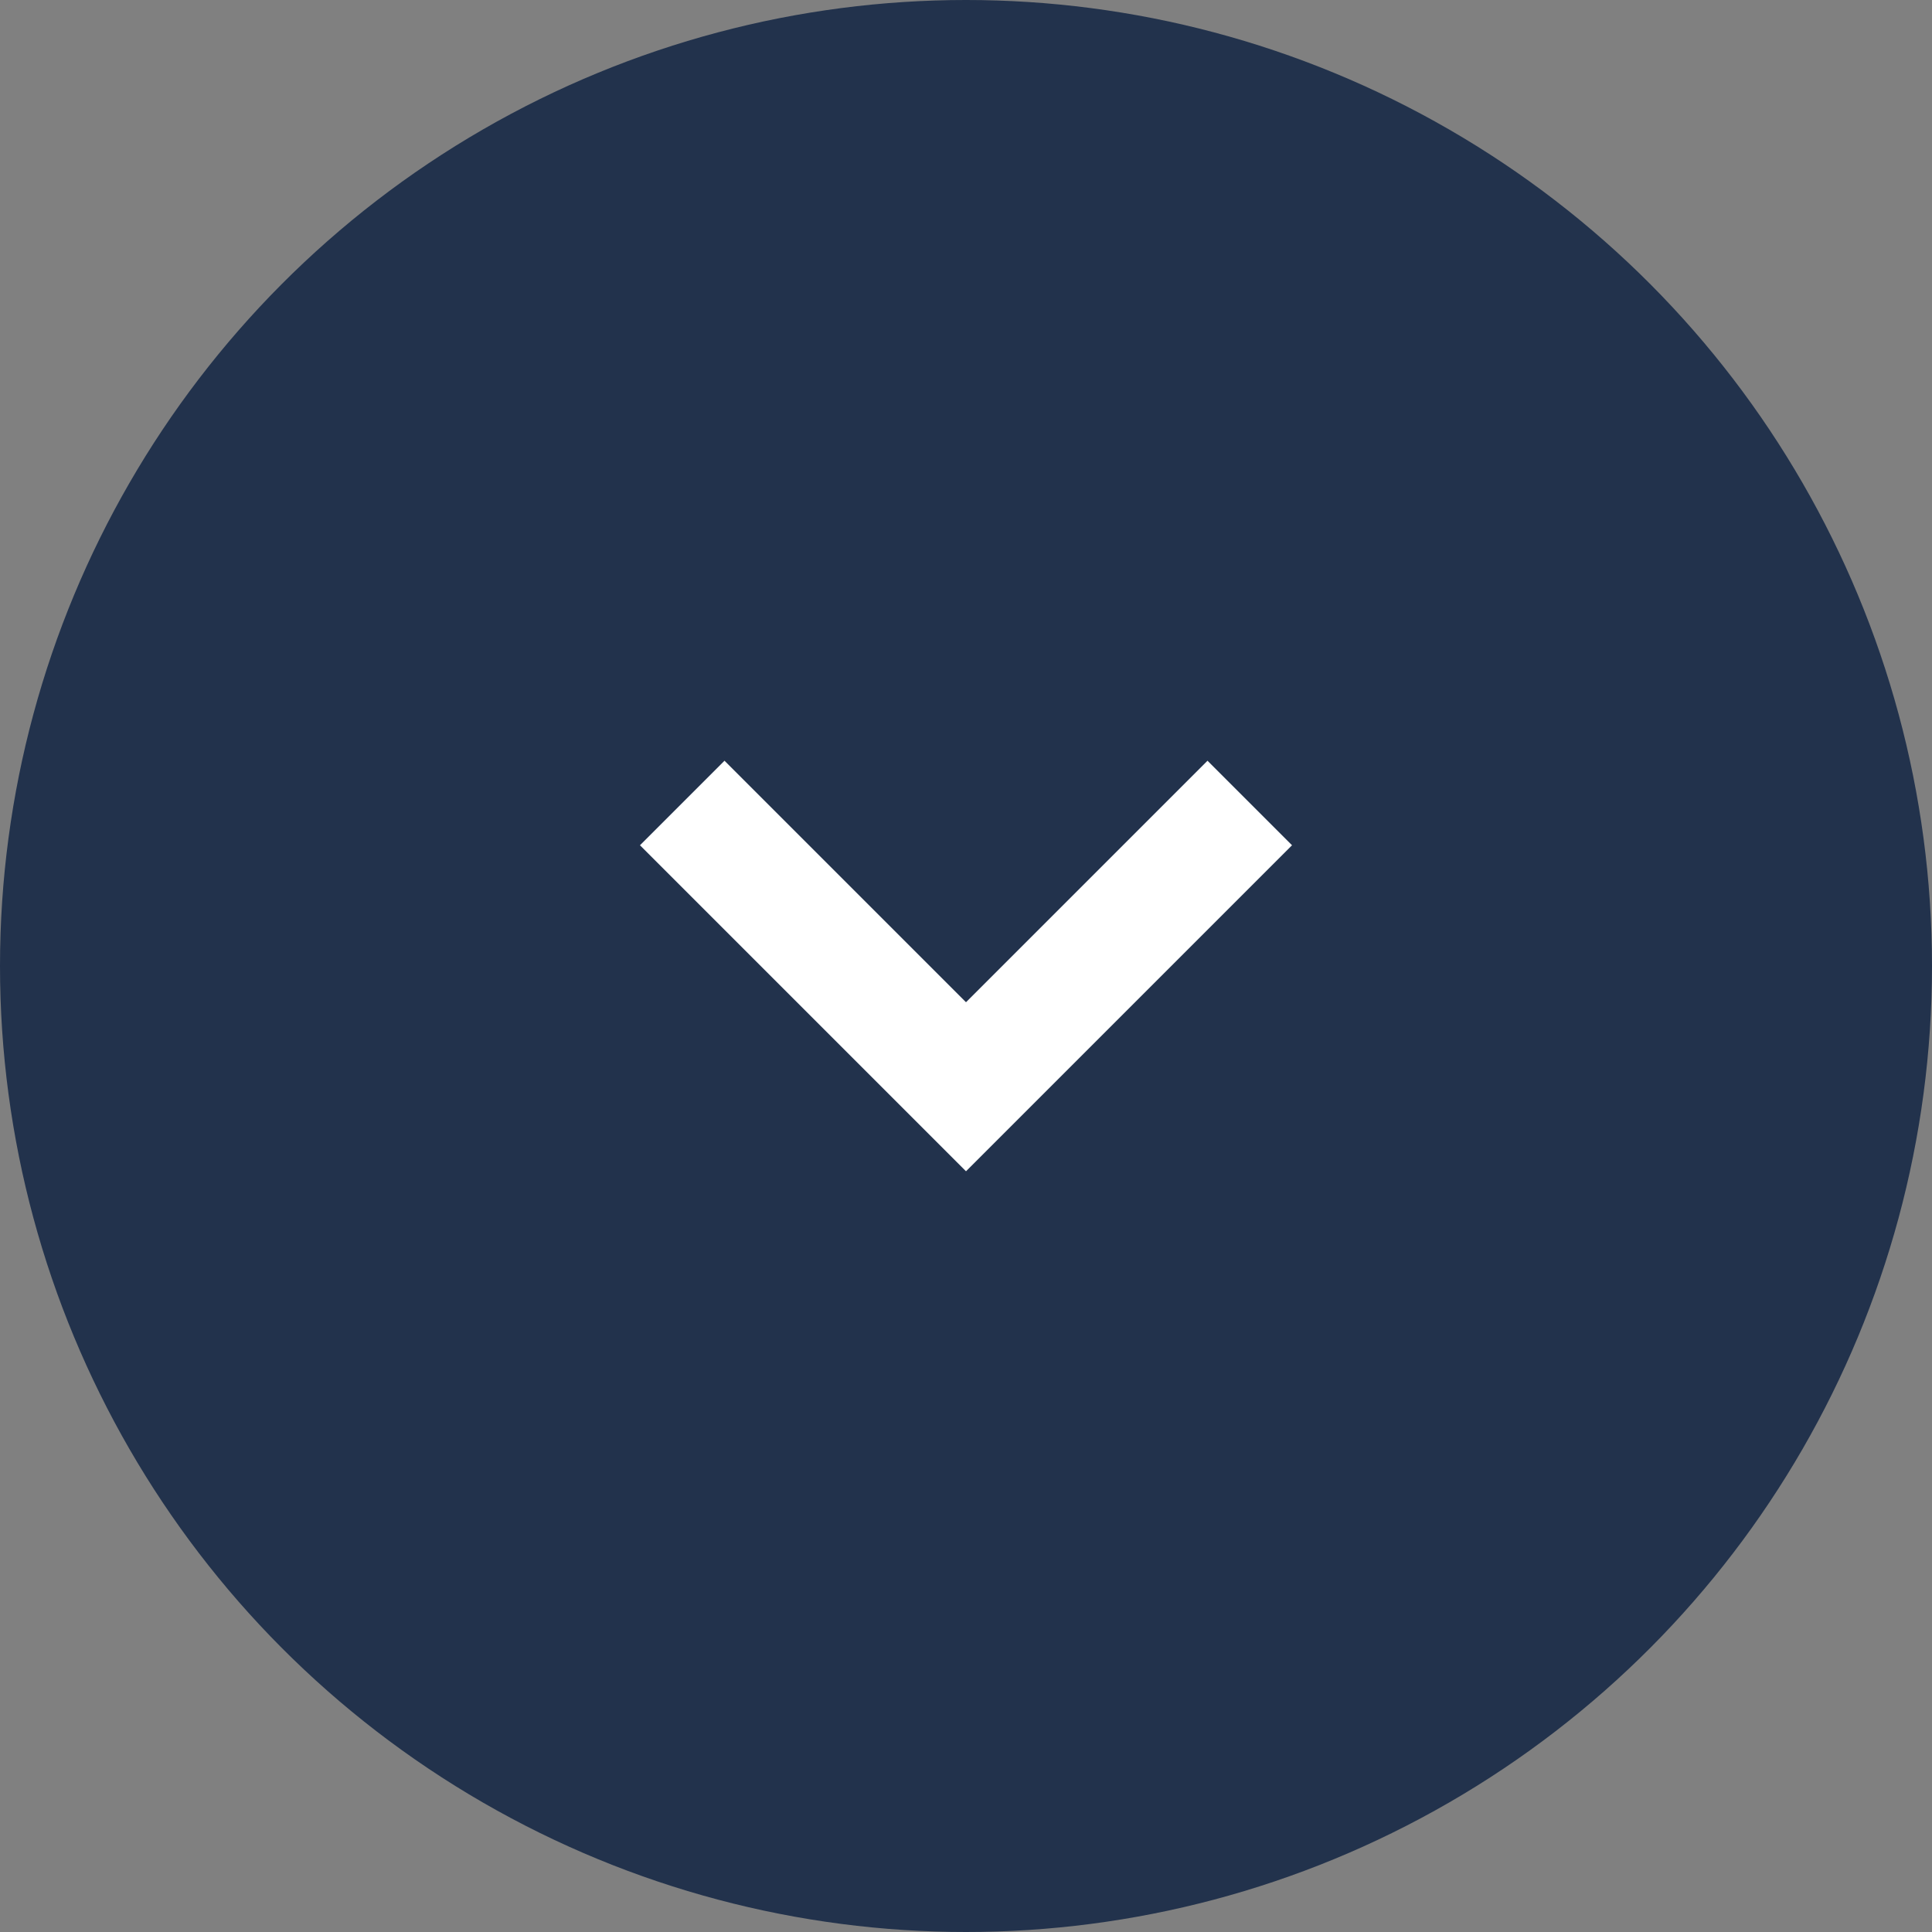
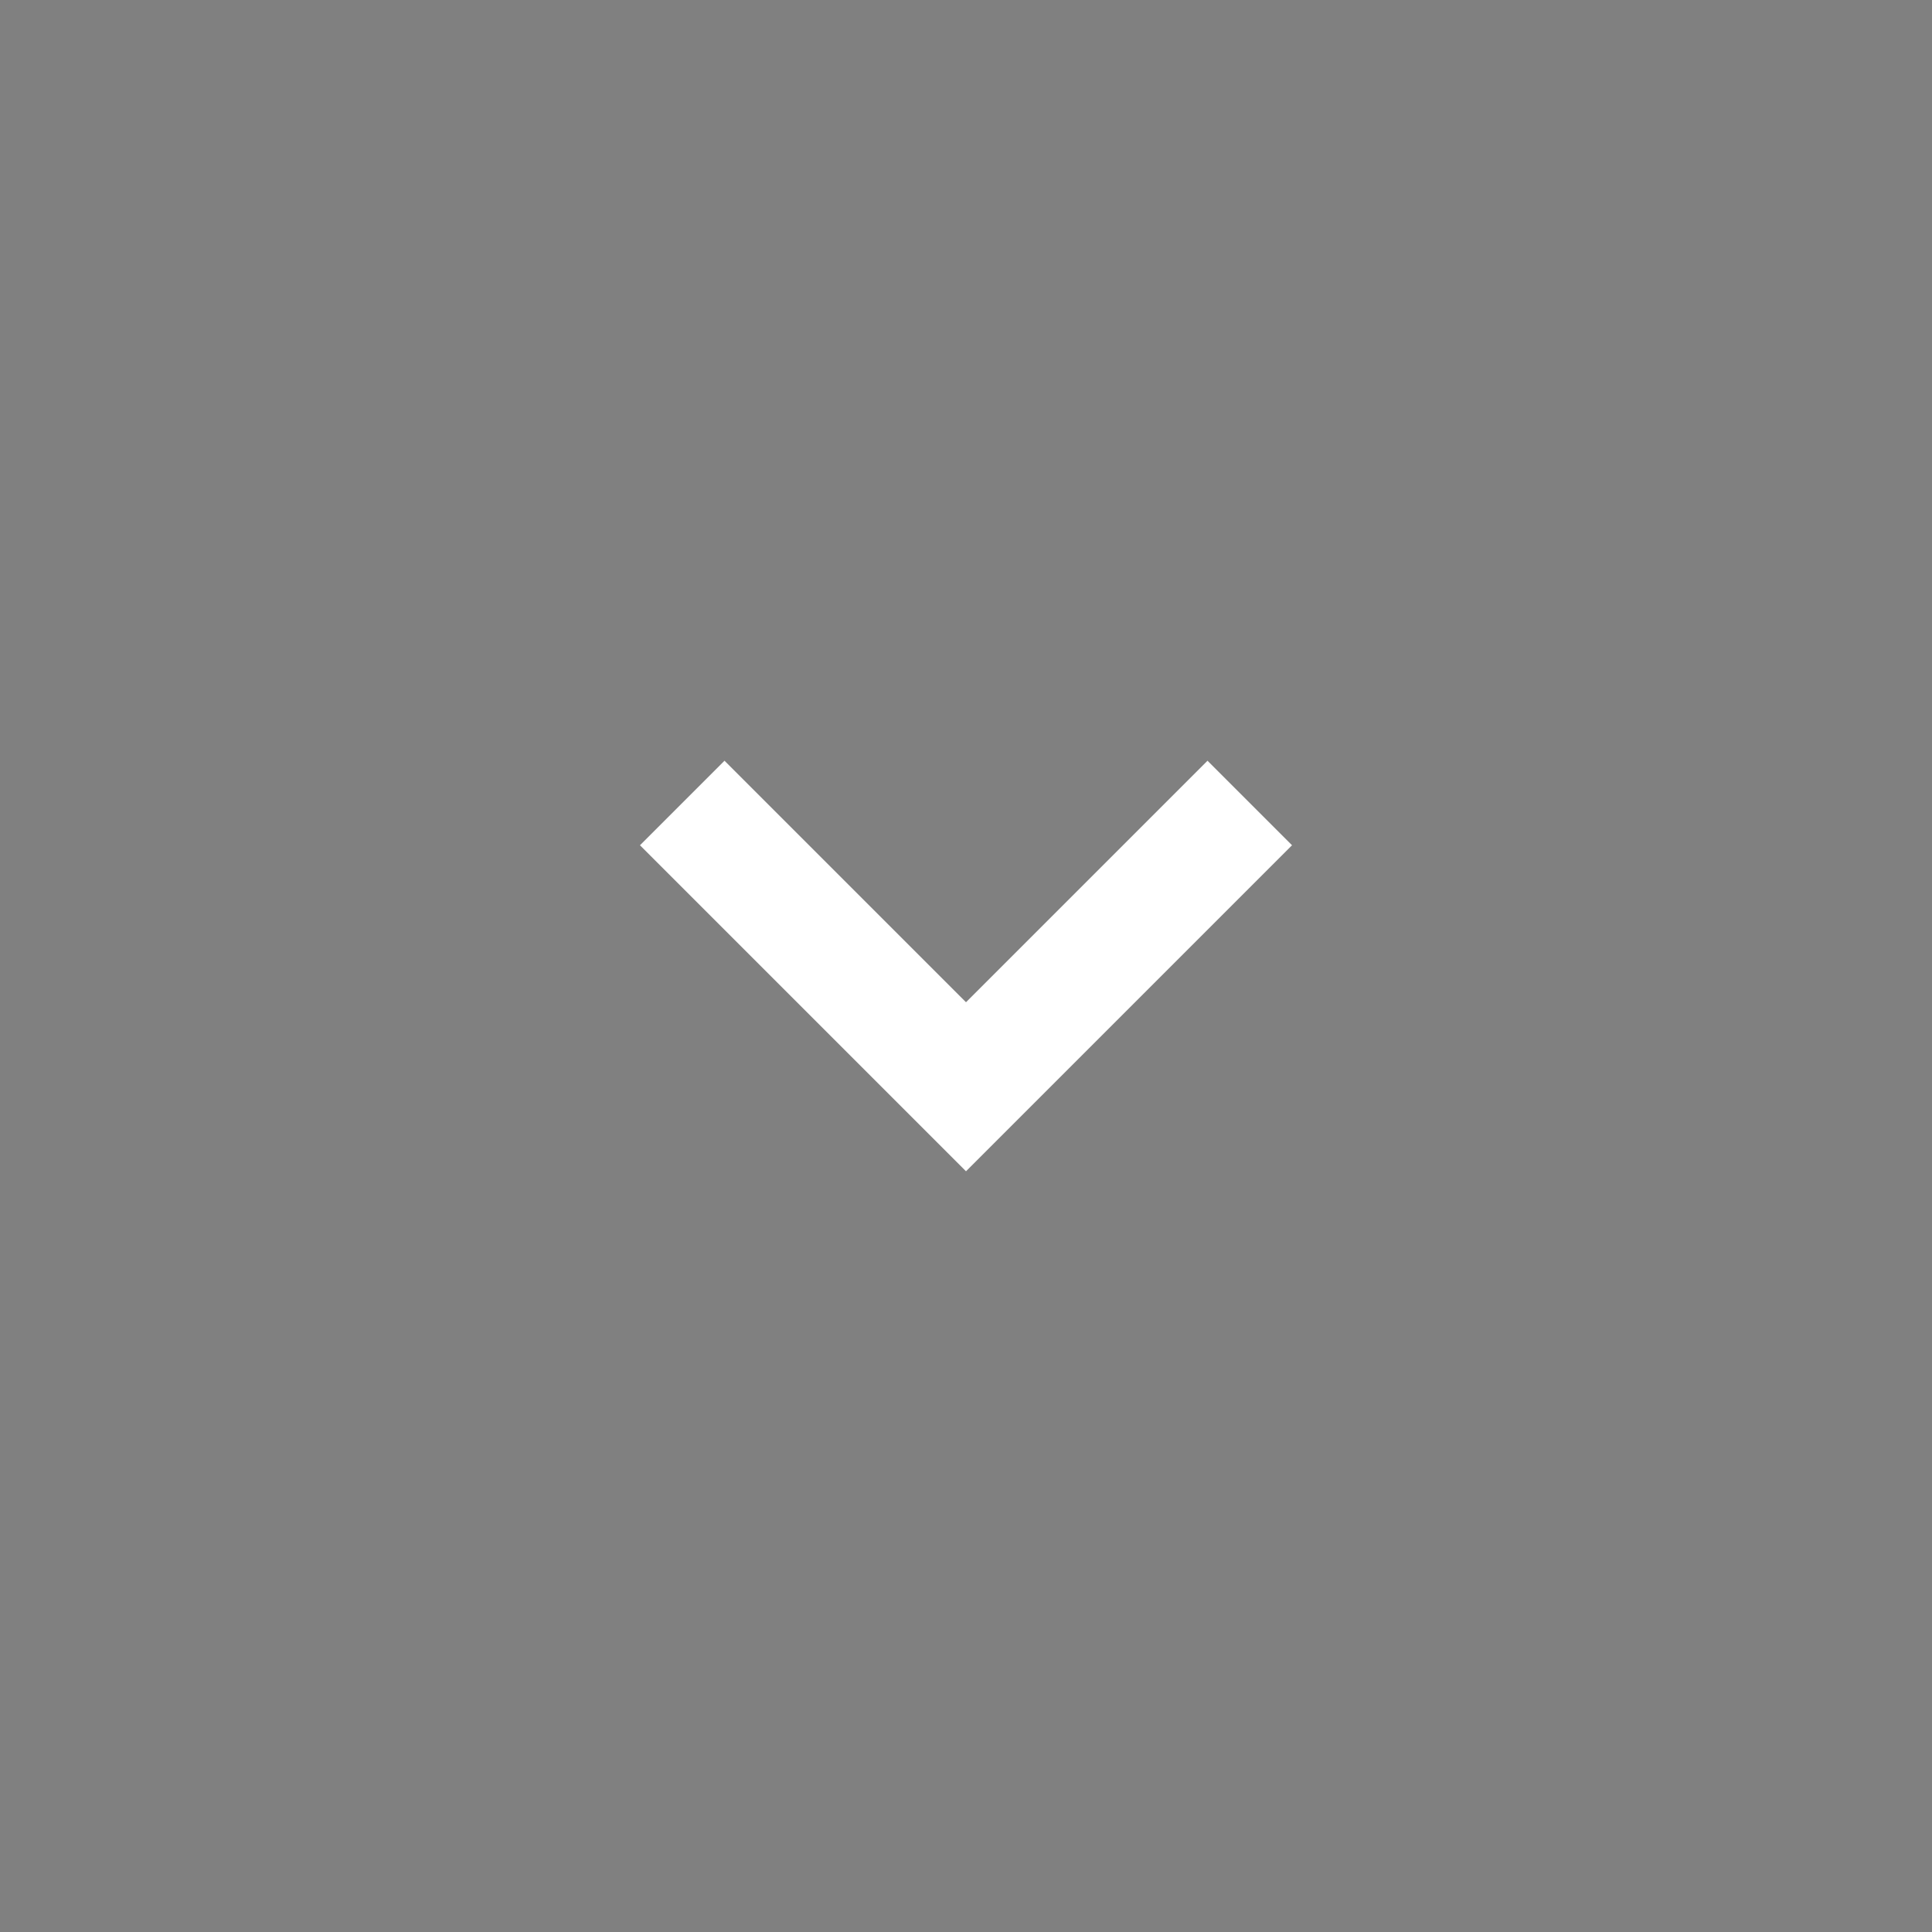
<svg xmlns="http://www.w3.org/2000/svg" width="32" height="32" viewBox="0 0 32 32" fill="none">
  <rect x="0" y="0" width="32" height="32" fill="#808080" stroke="none" />
-   <circle cx="16" cy="16" r="16" fill="#22324C" />
  <path d="M16 19.4L10.6 14L12 12.6L16 16.6L20 12.6L21.4 14L16 19.4Z" fill="white" />
</svg>